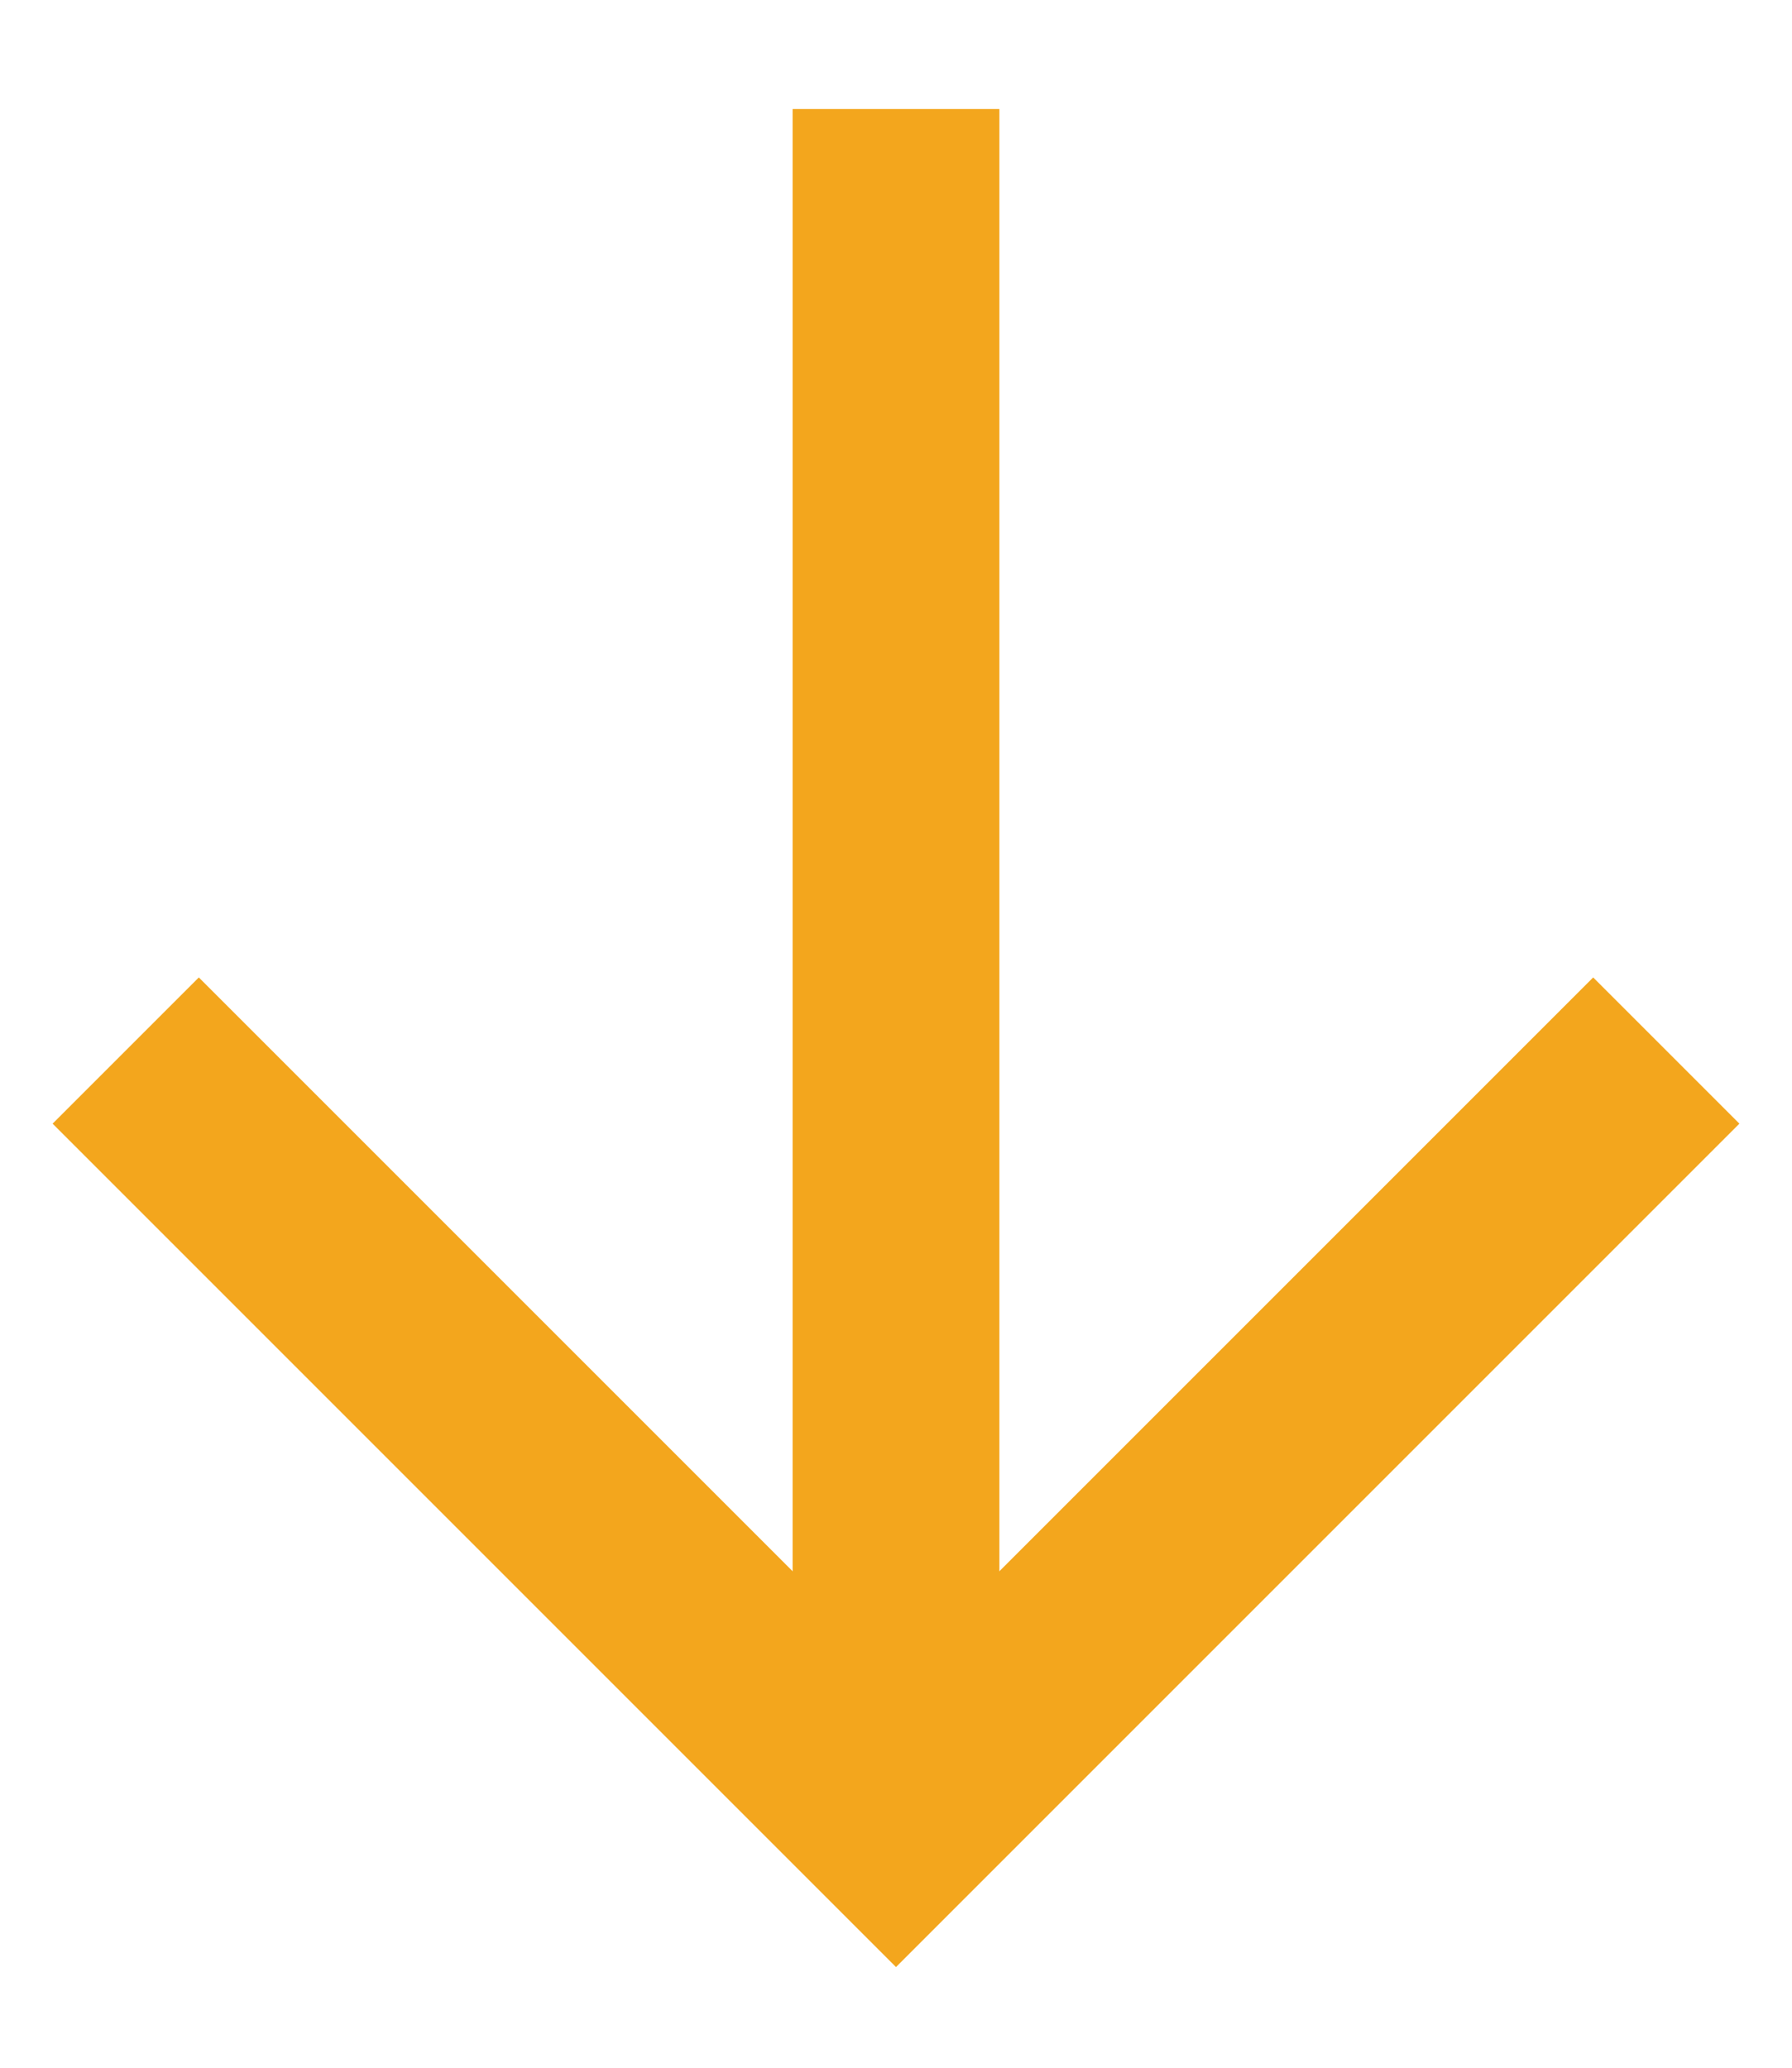
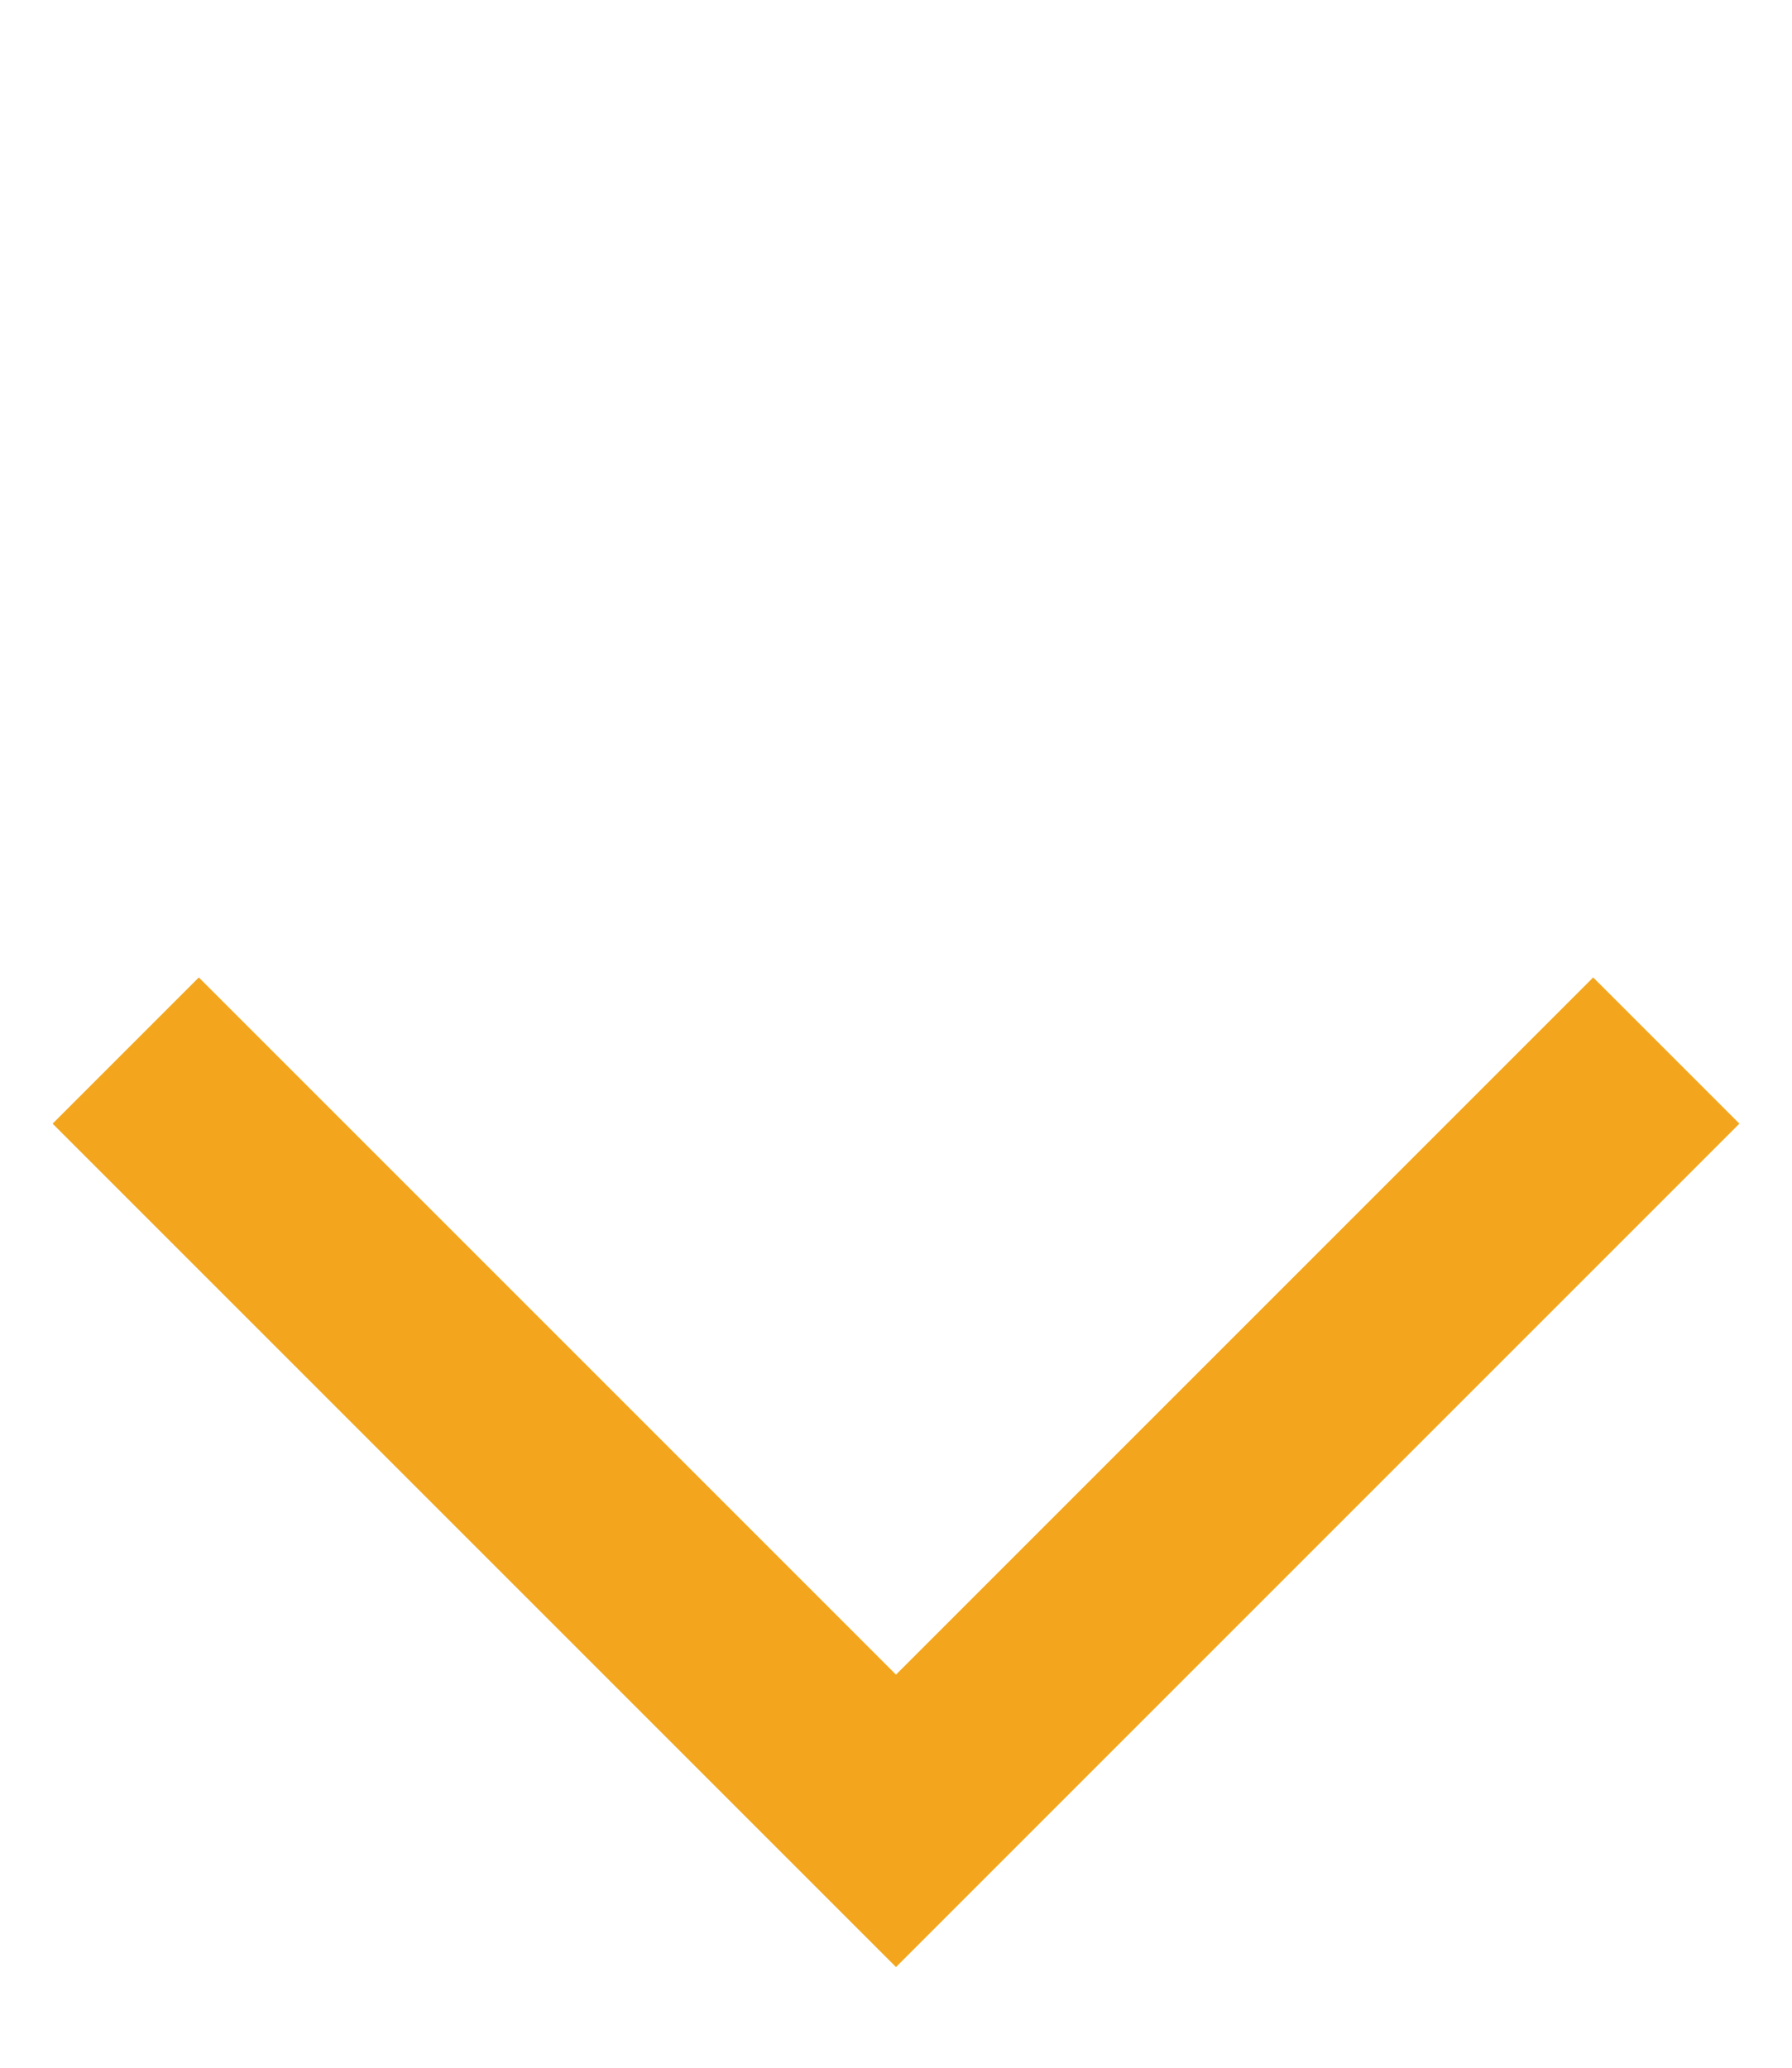
<svg xmlns="http://www.w3.org/2000/svg" width="13" height="15" viewBox="0 0 13 15" fill="none">
-   <path d="M6.5 0.791V13.209" stroke="#F3A61D" stroke-width="1.5" />
  <path d="M12.088 7.621L6.5 13.209L0.912 7.621" stroke="#F3A61D" stroke-width="1.5" />
</svg>